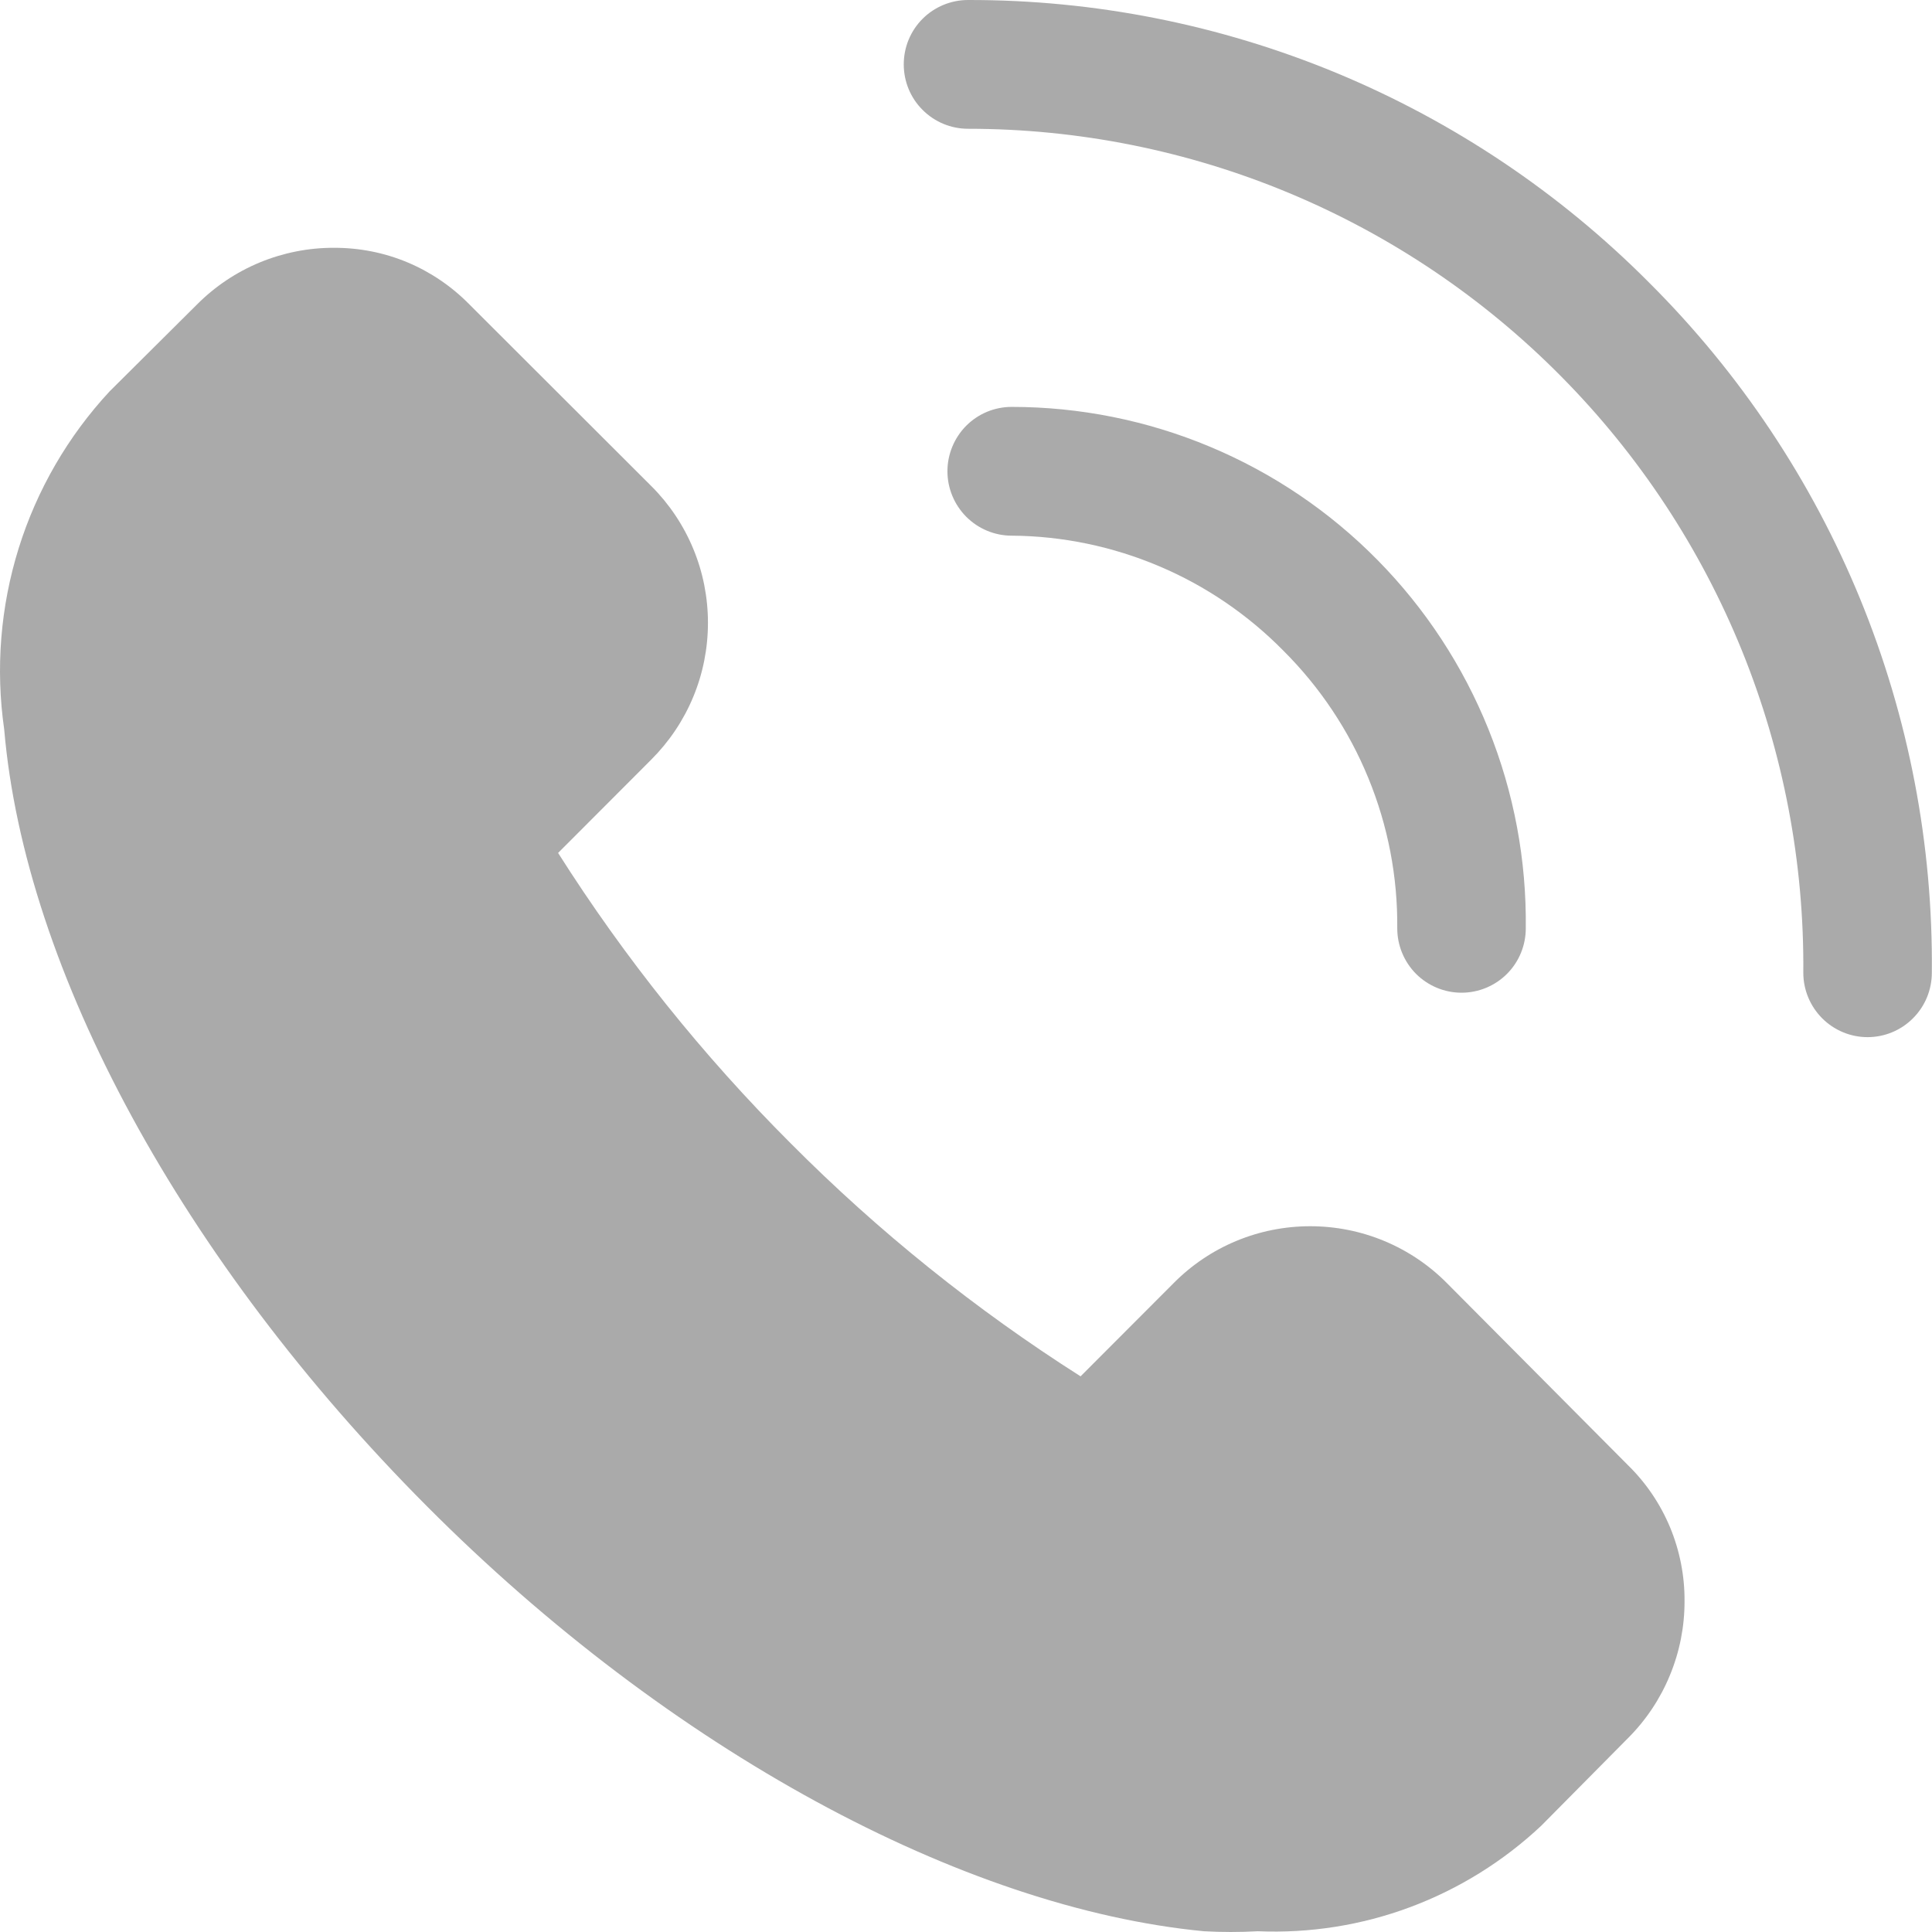
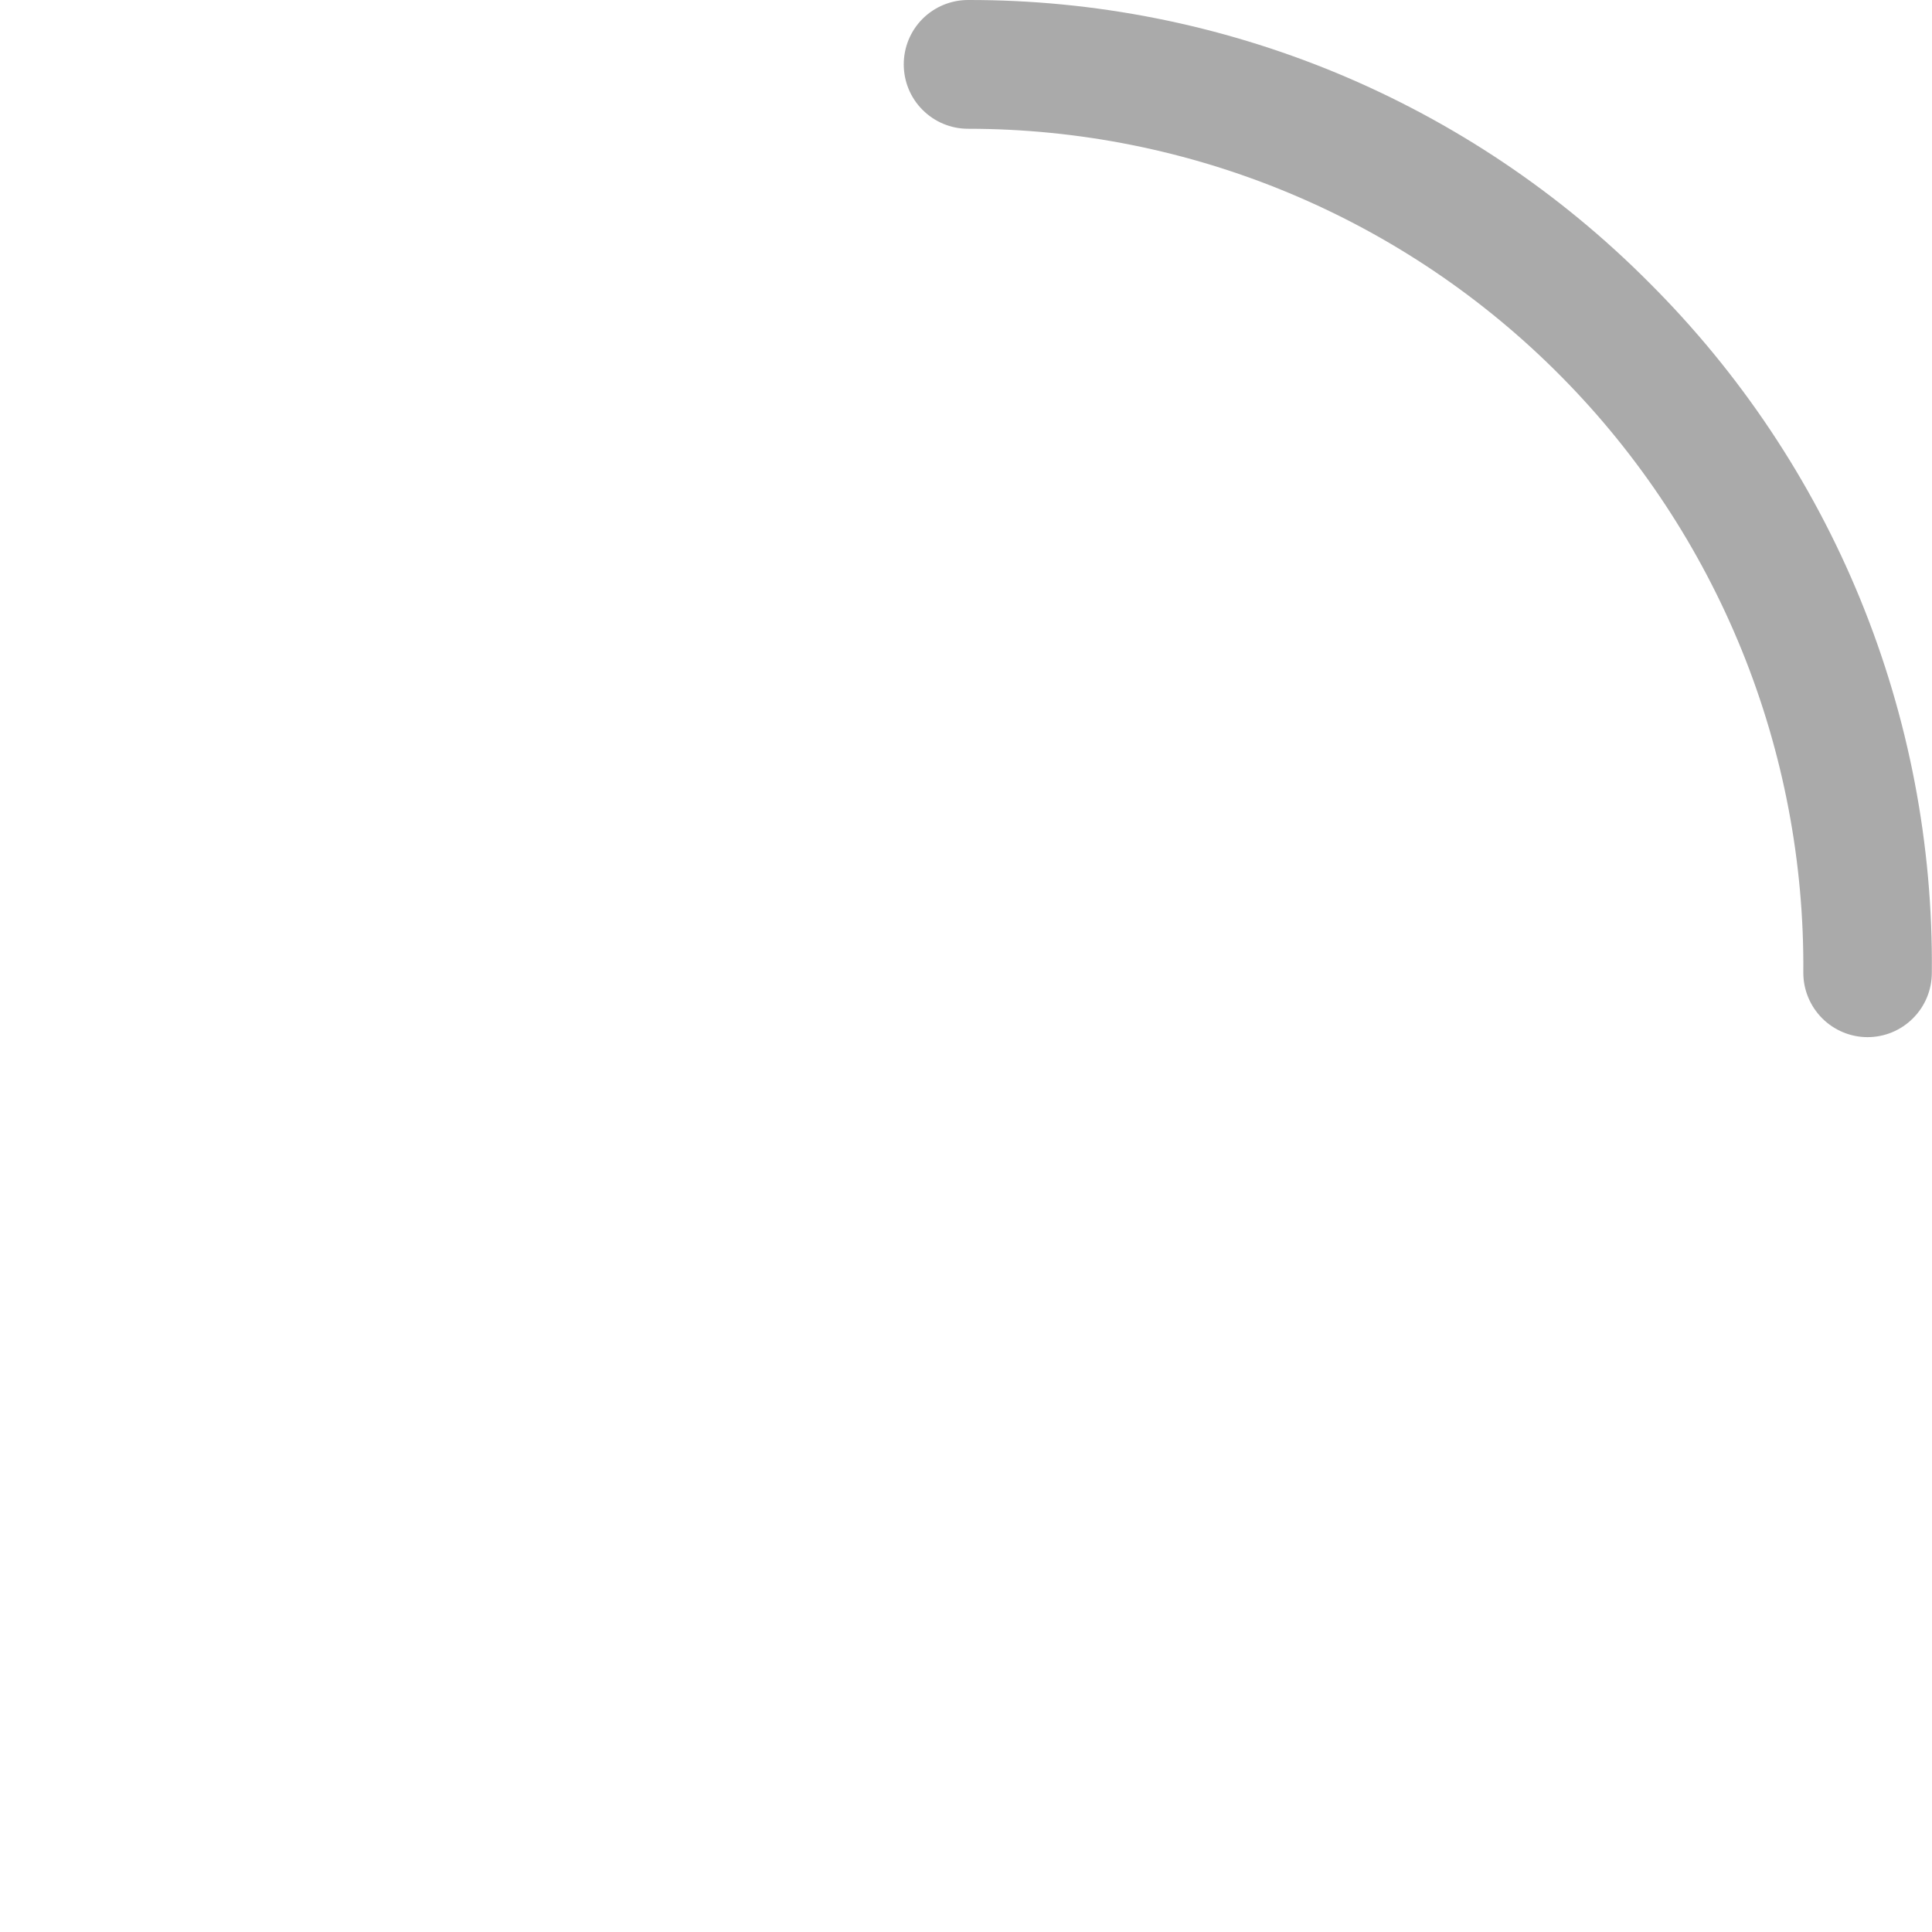
<svg xmlns="http://www.w3.org/2000/svg" width="23" height="23" viewBox="0 0 23 23" fill="none">
-   <path d="M17.224 15.274C17.011 15.059 16.757 14.889 16.478 14.773C16.199 14.657 15.9 14.598 15.598 14.598C15.296 14.598 14.997 14.657 14.718 14.773C14.439 14.889 14.186 15.059 13.973 15.274L12.864 16.385C11.615 15.591 10.457 14.661 9.413 13.611C8.366 12.565 7.437 11.405 6.644 10.154L7.753 9.043C7.967 8.829 8.137 8.576 8.253 8.296C8.369 8.017 8.428 7.717 8.428 7.414C8.428 7.112 8.369 6.812 8.253 6.533C8.137 6.253 7.967 5.999 7.753 5.786L5.589 3.625C5.378 3.41 5.127 3.239 4.85 3.123C4.573 3.007 4.275 2.949 3.974 2.95C3.672 2.949 3.372 3.009 3.093 3.124C2.813 3.24 2.559 3.41 2.345 3.625L1.305 4.659C0.809 5.193 0.439 5.832 0.222 6.528C0.005 7.225 -0.054 7.961 0.05 8.683C0.295 11.557 2.177 15.013 5.076 17.925C7.975 20.838 11.464 22.715 14.332 22.991C14.546 23.003 14.761 23.003 14.975 22.991C15.592 23.017 16.209 22.92 16.788 22.704C17.367 22.488 17.898 22.158 18.348 21.735L19.381 20.692C19.595 20.478 19.765 20.224 19.88 19.943C19.996 19.663 20.055 19.363 20.054 19.06C20.056 18.759 19.997 18.461 19.882 18.183C19.766 17.905 19.596 17.653 19.381 17.443L17.224 15.274Z" fill="#AAAAAA" />
  <path d="M19.632 3.364C18.569 2.295 17.305 1.448 15.914 0.87C14.522 0.293 13.03 -0.003 11.524 2.30274e-05C11.321 2.30274e-05 11.126 0.081 10.983 0.224C10.839 0.368 10.759 0.563 10.759 0.766C10.759 0.97 10.839 1.165 10.983 1.308C11.126 1.452 11.321 1.533 11.524 1.533C12.837 1.533 14.137 1.793 15.349 2.299C16.561 2.805 17.661 3.547 18.585 4.481C19.51 5.415 20.241 6.523 20.736 7.742C21.23 8.96 21.479 10.265 21.468 11.58C21.468 11.784 21.549 11.978 21.692 12.122C21.836 12.266 22.03 12.347 22.233 12.347C22.436 12.347 22.631 12.266 22.774 12.122C22.918 11.978 22.998 11.784 22.998 11.58C23.013 10.055 22.723 8.542 22.145 7.131C21.567 5.72 20.712 4.44 19.632 3.364Z" fill="#AAAAAA" />
-   <path d="M15.28 7.748C15.714 8.181 16.058 8.696 16.29 9.263C16.523 9.83 16.64 10.438 16.634 11.052C16.634 11.255 16.715 11.45 16.858 11.594C17.002 11.737 17.196 11.818 17.399 11.818C17.602 11.818 17.797 11.737 17.94 11.594C18.084 11.45 18.164 11.255 18.164 11.052C18.174 10.24 18.023 9.434 17.72 8.682C17.417 7.929 16.968 7.244 16.399 6.667C15.83 6.089 15.152 5.631 14.404 5.318C13.656 5.005 12.854 4.844 12.044 4.844C11.841 4.844 11.647 4.924 11.503 5.068C11.36 5.212 11.279 5.407 11.279 5.61C11.279 5.813 11.36 6.008 11.503 6.152C11.647 6.296 11.841 6.377 12.044 6.377C12.647 6.381 13.243 6.505 13.798 6.74C14.354 6.975 14.857 7.318 15.28 7.748Z" fill="#AAAAAA" />
</svg>